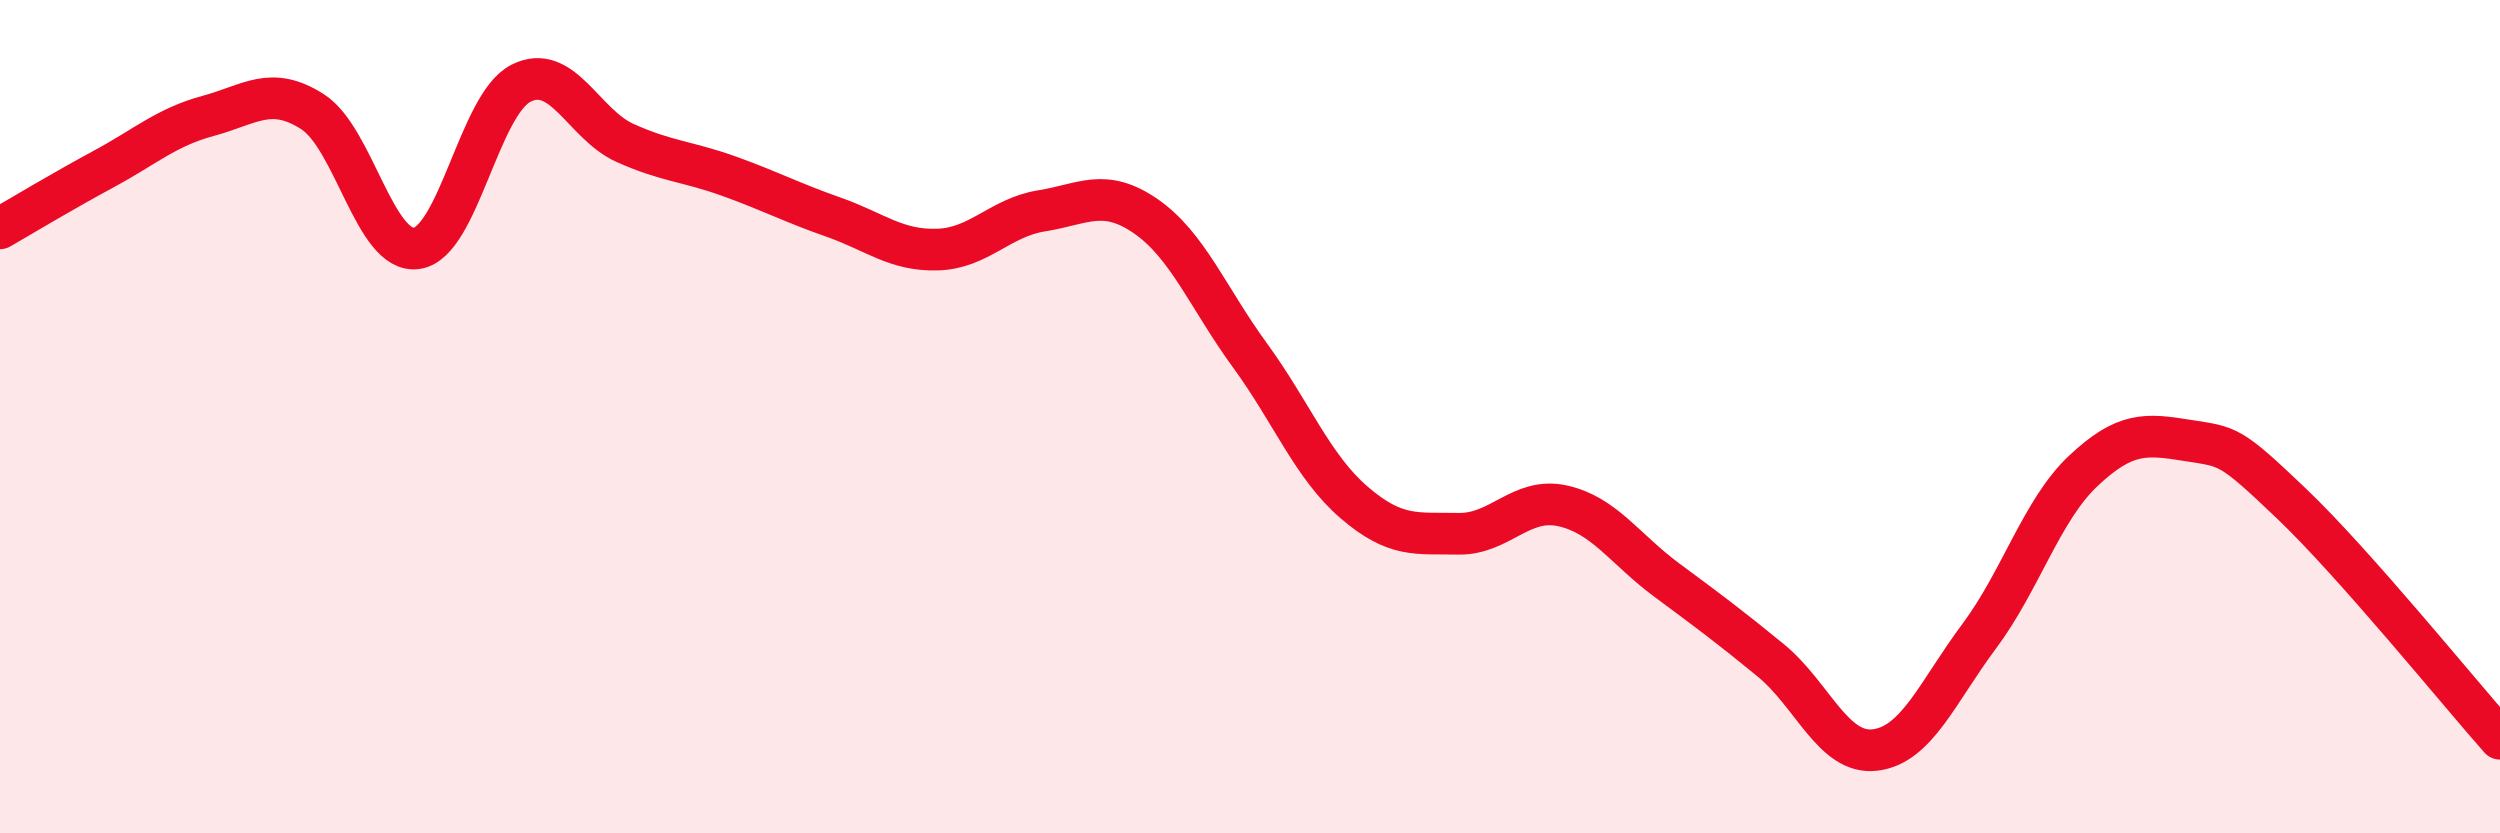
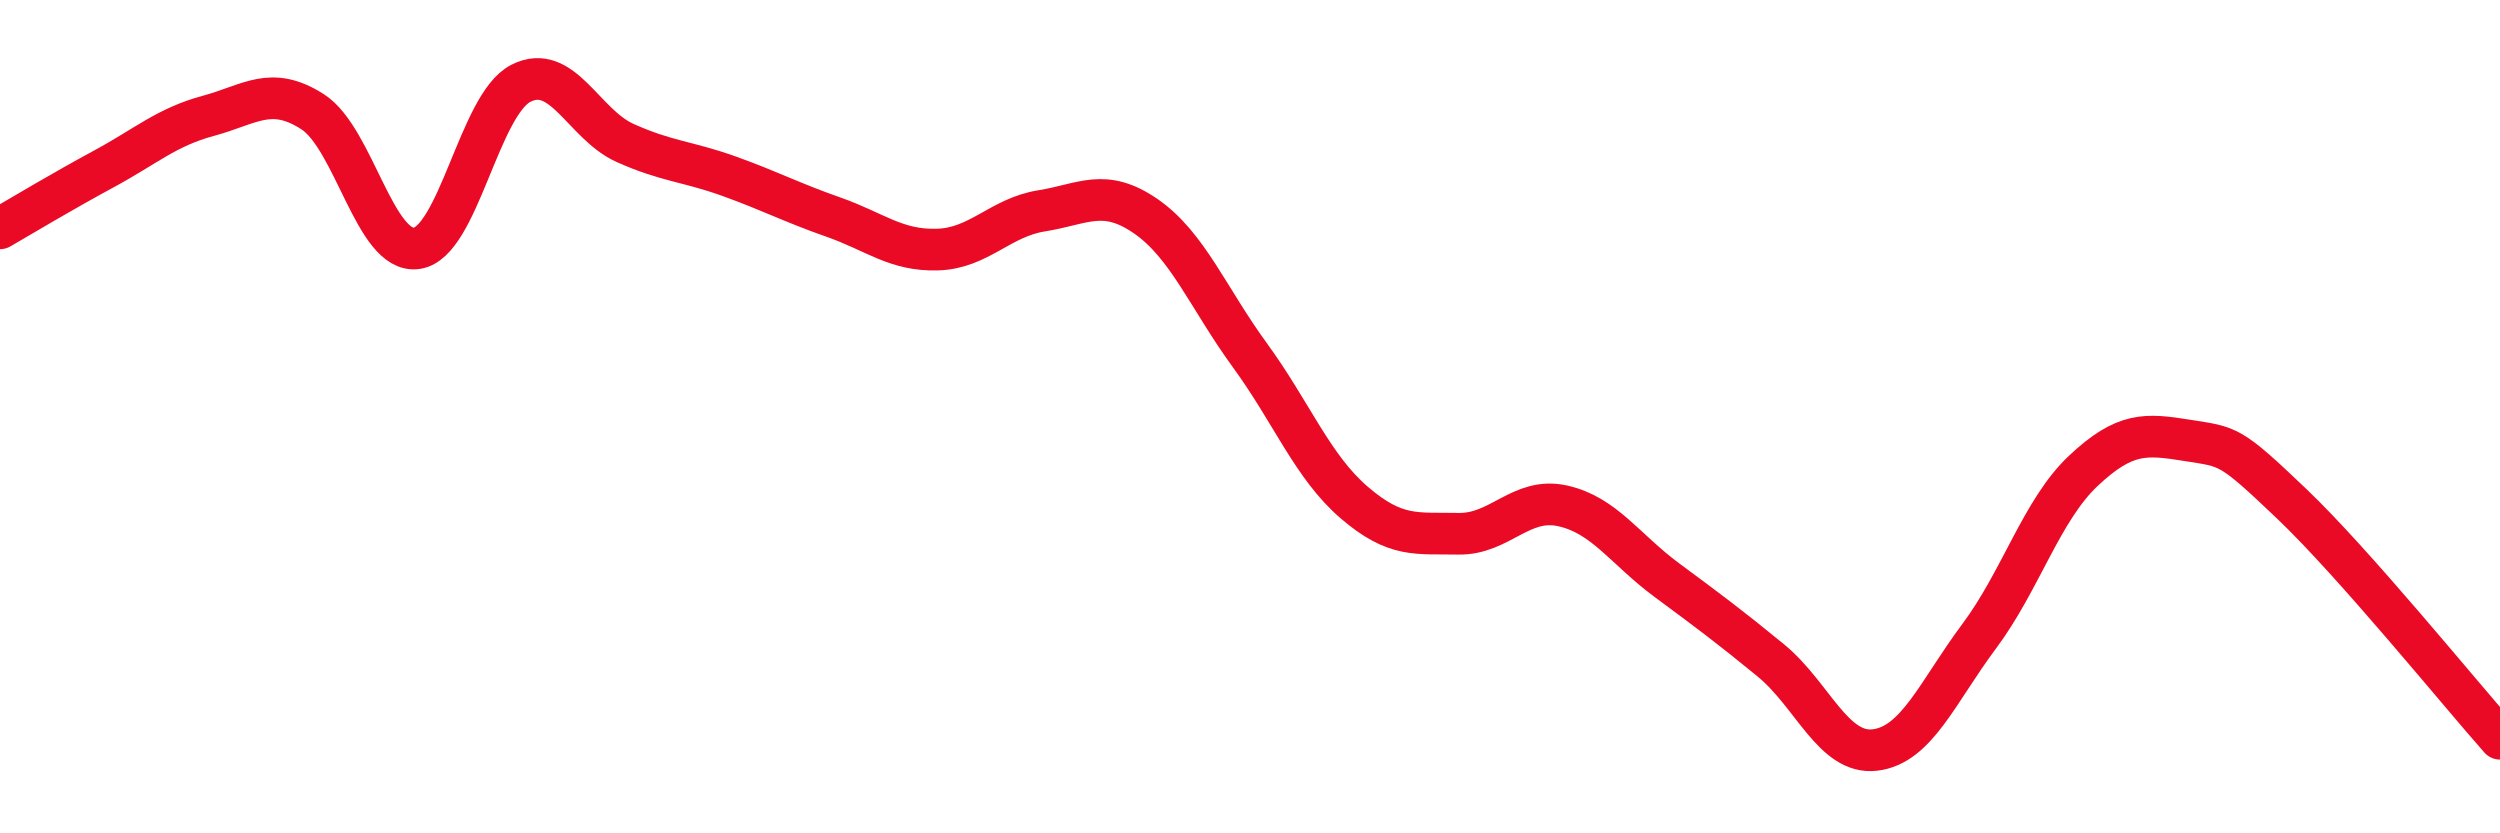
<svg xmlns="http://www.w3.org/2000/svg" width="60" height="20" viewBox="0 0 60 20">
-   <path d="M 0,5.48 C 0.5,5.19 1.5,4.59 2.5,4.05 C 3.5,3.51 4,3.05 5,2.78 C 6,2.51 6.5,2.04 7.5,2.68 C 8.5,3.32 9,6.1 10,5.96 C 11,5.82 11.5,2.51 12.5,2 C 13.5,1.49 14,2.98 15,3.43 C 16,3.88 16.5,3.87 17.5,4.23 C 18.5,4.59 19,4.86 20,5.21 C 21,5.56 21.5,6.02 22.5,5.99 C 23.5,5.96 24,5.22 25,5.06 C 26,4.9 26.5,4.5 27.5,5.19 C 28.5,5.88 29,7.16 30,8.53 C 31,9.9 31.5,11.2 32.5,12.06 C 33.5,12.92 34,12.79 35,12.81 C 36,12.83 36.5,11.92 37.5,12.14 C 38.5,12.36 39,13.18 40,13.92 C 41,14.66 41.5,15.03 42.5,15.85 C 43.5,16.67 44,18.12 45,18 C 46,17.88 46.5,16.61 47.5,15.27 C 48.5,13.93 49,12.24 50,11.3 C 51,10.36 51.5,10.41 52.5,10.57 C 53.5,10.73 53.5,10.66 55,12.09 C 56.5,13.52 59,16.6 60,17.73L60 20L0 20Z" fill="#EB0A25" opacity="0.1" stroke-linecap="round" stroke-linejoin="round" />
  <path d="M 0,5.48 C 0.5,5.19 1.5,4.59 2.5,4.05 C 3.5,3.51 4,3.05 5,2.78 C 6,2.51 6.5,2.04 7.5,2.68 C 8.5,3.32 9,6.1 10,5.96 C 11,5.82 11.5,2.51 12.5,2 C 13.5,1.49 14,2.98 15,3.43 C 16,3.88 16.5,3.87 17.5,4.23 C 18.5,4.59 19,4.86 20,5.21 C 21,5.56 21.5,6.02 22.5,5.99 C 23.5,5.96 24,5.22 25,5.06 C 26,4.9 26.5,4.5 27.5,5.19 C 28.5,5.88 29,7.16 30,8.53 C 31,9.9 31.5,11.2 32.5,12.06 C 33.5,12.92 34,12.79 35,12.81 C 36,12.83 36.5,11.92 37.5,12.14 C 38.5,12.36 39,13.18 40,13.92 C 41,14.66 41.5,15.03 42.5,15.85 C 43.5,16.67 44,18.12 45,18 C 46,17.88 46.5,16.61 47.5,15.27 C 48.5,13.93 49,12.24 50,11.3 C 51,10.36 51.5,10.41 52.5,10.57 C 53.5,10.73 53.5,10.66 55,12.09 C 56.5,13.52 59,16.6 60,17.73" stroke="#EB0A25" stroke-width="1" fill="none" stroke-linecap="round" stroke-linejoin="round" />
</svg>